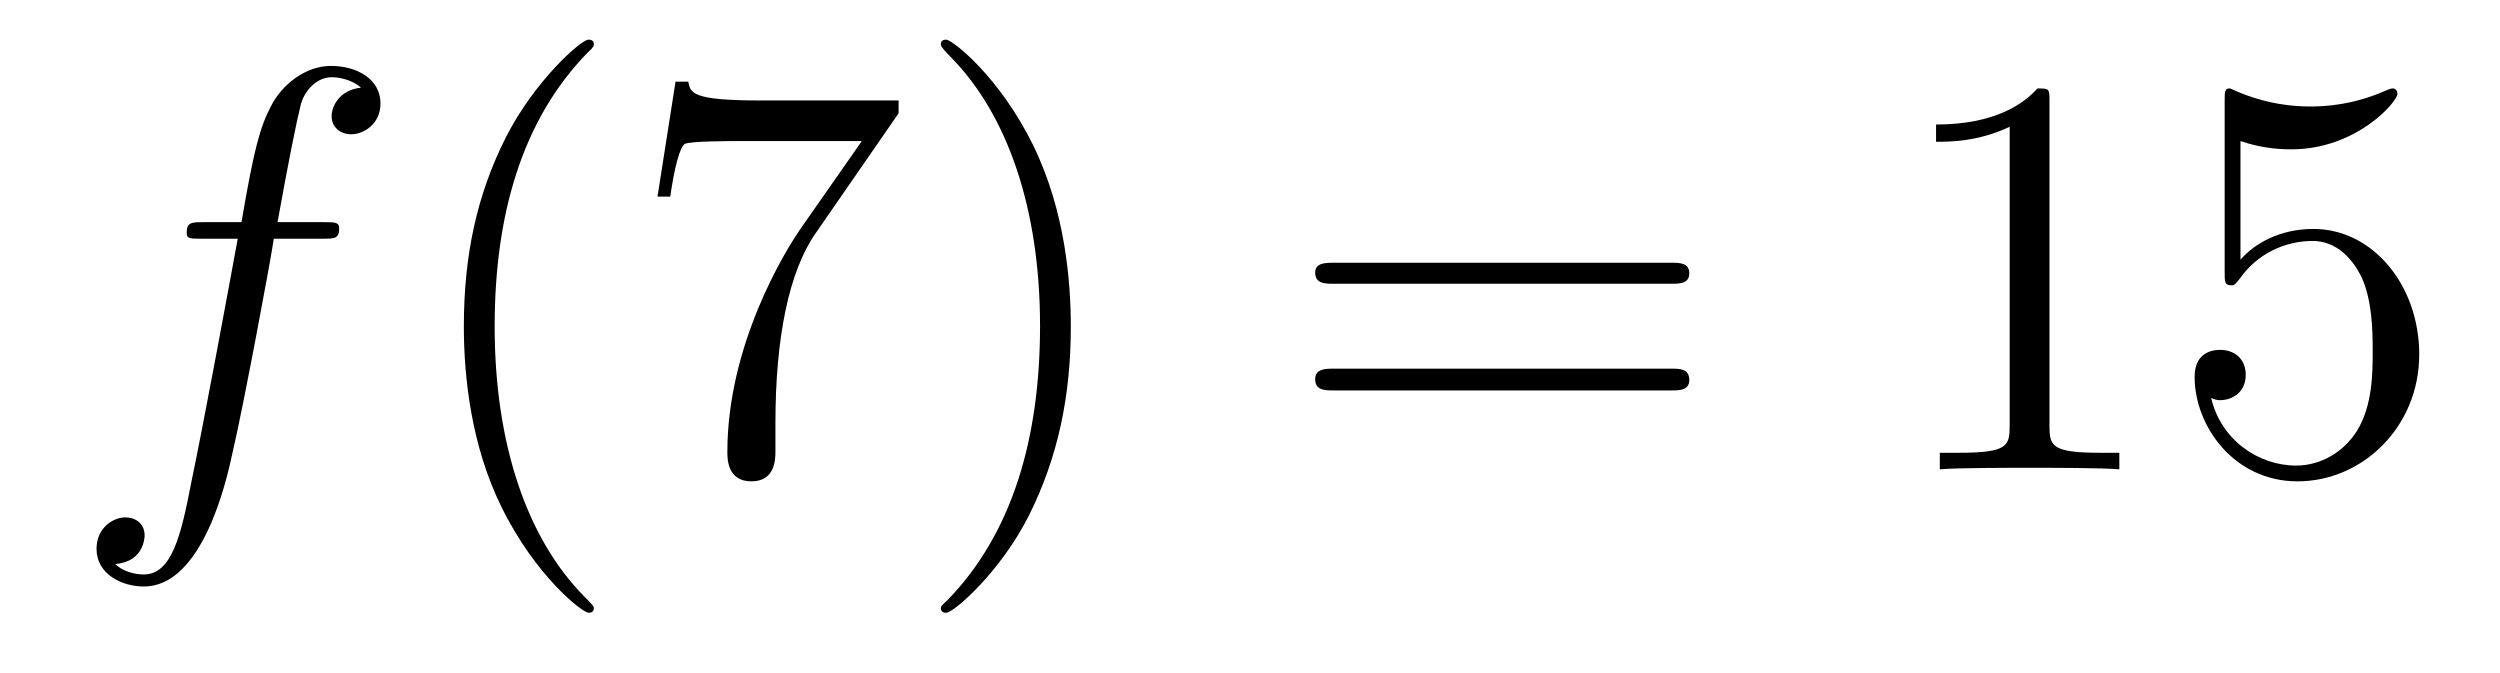
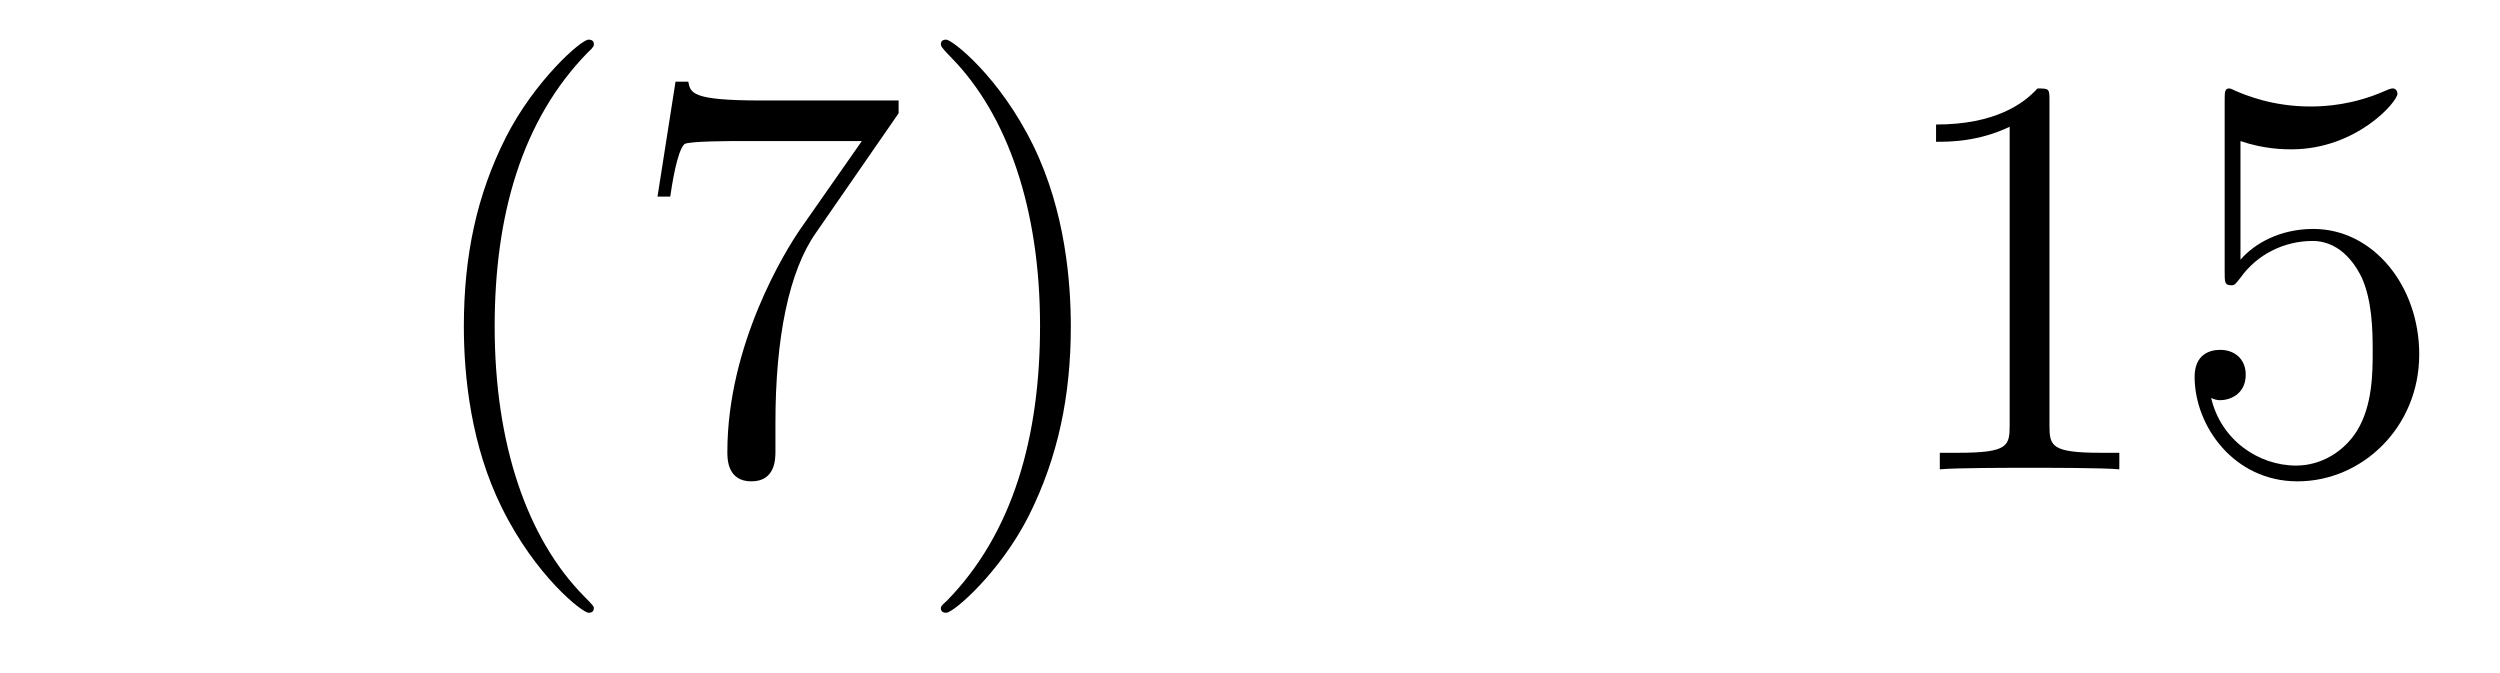
<svg xmlns="http://www.w3.org/2000/svg" height="14pt" version="1.1" viewBox="0 -14 52 14" width="52pt">
  <g id="page1">
    <g transform="matrix(1 0 0 1 -127 650)">
-       <path d="M133.711 -659.035C133.961 -659.035 134.055 -659.035 134.055 -659.254C134.055 -659.379 133.961 -659.379 133.742 -659.379H132.773C132.992 -660.598 133.164 -661.457 133.258 -661.832C133.336 -662.113 133.586 -662.394 133.898 -662.394C134.148 -662.394 134.398 -662.285 134.508 -662.176C134.055 -662.129 133.898 -661.785 133.898 -661.582C133.898 -661.348 134.086 -661.207 134.305 -661.207C134.555 -661.207 134.914 -661.41 134.914 -661.848C134.914 -662.363 134.414 -662.629 133.883 -662.629C133.367 -662.629 132.867 -662.254 132.633 -661.785C132.414 -661.363 132.289 -660.941 132.023 -659.379H131.227C130.992 -659.379 130.883 -659.379 130.883 -659.16C130.883 -659.035 130.945 -659.035 131.195 -659.035H131.945C131.742 -657.926 131.242 -655.223 130.977 -653.957C130.773 -652.91 130.586 -652.051 129.992 -652.051C129.961 -652.051 129.617 -652.051 129.398 -652.269C130.008 -652.316 130.008 -652.848 130.008 -652.863C130.008 -653.098 129.836 -653.238 129.602 -653.238C129.367 -653.238 129.008 -653.035 129.008 -652.582C129.008 -652.066 129.523 -651.801 129.992 -651.801C131.211 -651.801 131.711 -653.988 131.836 -654.582C132.055 -655.504 132.648 -658.676 132.695 -659.035H133.711ZM134.156 -654.238" fill-rule="evenodd" />
      <path d="M139.352 -651.348C139.352 -651.379 139.352 -651.395 139.148 -651.598C137.961 -652.801 137.289 -654.77 137.289 -657.207C137.289 -659.52 137.852 -661.504 139.227 -662.91C139.352 -663.02 139.352 -663.051 139.352 -663.082C139.352 -663.16 139.289 -663.176 139.242 -663.176C139.086 -663.176 138.117 -662.316 137.523 -661.145C136.914 -659.941 136.648 -658.676 136.648 -657.207C136.648 -656.145 136.805 -654.723 137.43 -653.457C138.133 -652.02 139.117 -651.254 139.242 -651.254C139.289 -651.254 139.352 -651.27 139.352 -651.348ZM145.691 -661.644V-661.91H142.832C141.379 -661.91 141.363 -662.066 141.316 -662.301H141.051L140.676 -659.91H140.941C140.973 -660.129 141.082 -660.863 141.238 -661.004C141.332 -661.066 142.223 -661.066 142.395 -661.066H144.926L143.66 -659.254C143.332 -658.785 142.129 -656.832 142.129 -654.598C142.129 -654.457 142.129 -653.988 142.629 -653.988C143.129 -653.988 143.129 -654.457 143.129 -654.613V-655.207C143.129 -656.973 143.41 -658.363 143.973 -659.16L145.691 -661.644ZM149.273 -657.207C149.273 -658.113 149.164 -659.598 148.492 -660.973C147.789 -662.41 146.805 -663.176 146.68 -663.176C146.633 -663.176 146.57 -663.16 146.57 -663.082C146.57 -663.051 146.57 -663.02 146.773 -662.816C147.961 -661.613 148.633 -659.645 148.633 -657.223C148.633 -654.91 148.07 -652.91 146.695 -651.504C146.57 -651.395 146.57 -651.379 146.57 -651.348C146.57 -651.27 146.633 -651.254 146.68 -651.254C146.836 -651.254 147.805 -652.098 148.398 -653.27C149.008 -654.488 149.273 -655.77 149.273 -657.207ZM150.473 -654.238" fill-rule="evenodd" />
-       <path d="M161.762 -658.098C161.934 -658.098 162.137 -658.098 162.137 -658.316C162.137 -658.535 161.934 -658.535 161.762 -658.535H154.746C154.574 -658.535 154.356 -658.535 154.356 -658.332C154.356 -658.098 154.559 -658.098 154.746 -658.098H161.762ZM161.762 -655.879C161.934 -655.879 162.137 -655.879 162.137 -656.098C162.137 -656.332 161.934 -656.332 161.762 -656.332H154.746C154.574 -656.332 154.356 -656.332 154.356 -656.113C154.356 -655.879 154.559 -655.879 154.746 -655.879H161.762ZM162.832 -654.238" fill-rule="evenodd" />
      <path d="M169.629 -661.879C169.629 -662.16 169.629 -662.16 169.379 -662.16C169.098 -661.848 168.504 -661.41 167.27 -661.41V-661.051C167.551 -661.051 168.144 -661.051 168.801 -661.363V-655.16C168.801 -654.723 168.77 -654.582 167.723 -654.582H167.348V-654.238C167.676 -654.27 168.832 -654.27 169.223 -654.27C169.613 -654.27 170.754 -654.27 171.082 -654.238V-654.582H170.707C169.66 -654.582 169.629 -654.723 169.629 -655.16V-661.879ZM173.602 -661.066C174.102 -660.894 174.523 -660.894 174.664 -660.894C176.008 -660.894 176.867 -661.879 176.867 -662.051C176.867 -662.098 176.836 -662.16 176.773 -662.16C176.742 -662.16 176.727 -662.16 176.617 -662.113C175.945 -661.816 175.367 -661.785 175.055 -661.785C174.273 -661.785 173.711 -662.019 173.492 -662.113C173.398 -662.16 173.383 -662.16 173.367 -662.16C173.273 -662.16 173.273 -662.082 173.273 -661.895V-658.348C173.273 -658.129 173.273 -658.066 173.414 -658.066C173.477 -658.066 173.492 -658.082 173.602 -658.223C173.945 -658.707 174.508 -658.988 175.102 -658.988C175.727 -658.988 176.039 -658.41 176.133 -658.207C176.336 -657.738 176.352 -657.16 176.352 -656.707S176.352 -655.566 176.023 -655.035C175.758 -654.613 175.289 -654.316 174.758 -654.316C173.977 -654.316 173.195 -654.848 172.992 -655.723C173.055 -655.691 173.117 -655.676 173.18 -655.676C173.383 -655.676 173.711 -655.801 173.711 -656.207C173.711 -656.535 173.477 -656.723 173.18 -656.723C172.961 -656.723 172.648 -656.629 172.648 -656.16C172.648 -655.145 173.461 -653.988 174.789 -653.988C176.133 -653.988 177.32 -655.113 177.32 -656.629C177.32 -658.051 176.367 -659.238 175.117 -659.238C174.43 -659.238 173.898 -658.941 173.602 -658.598V-661.066ZM177.949 -654.238" fill-rule="evenodd" />
    </g>
  </g>
</svg>